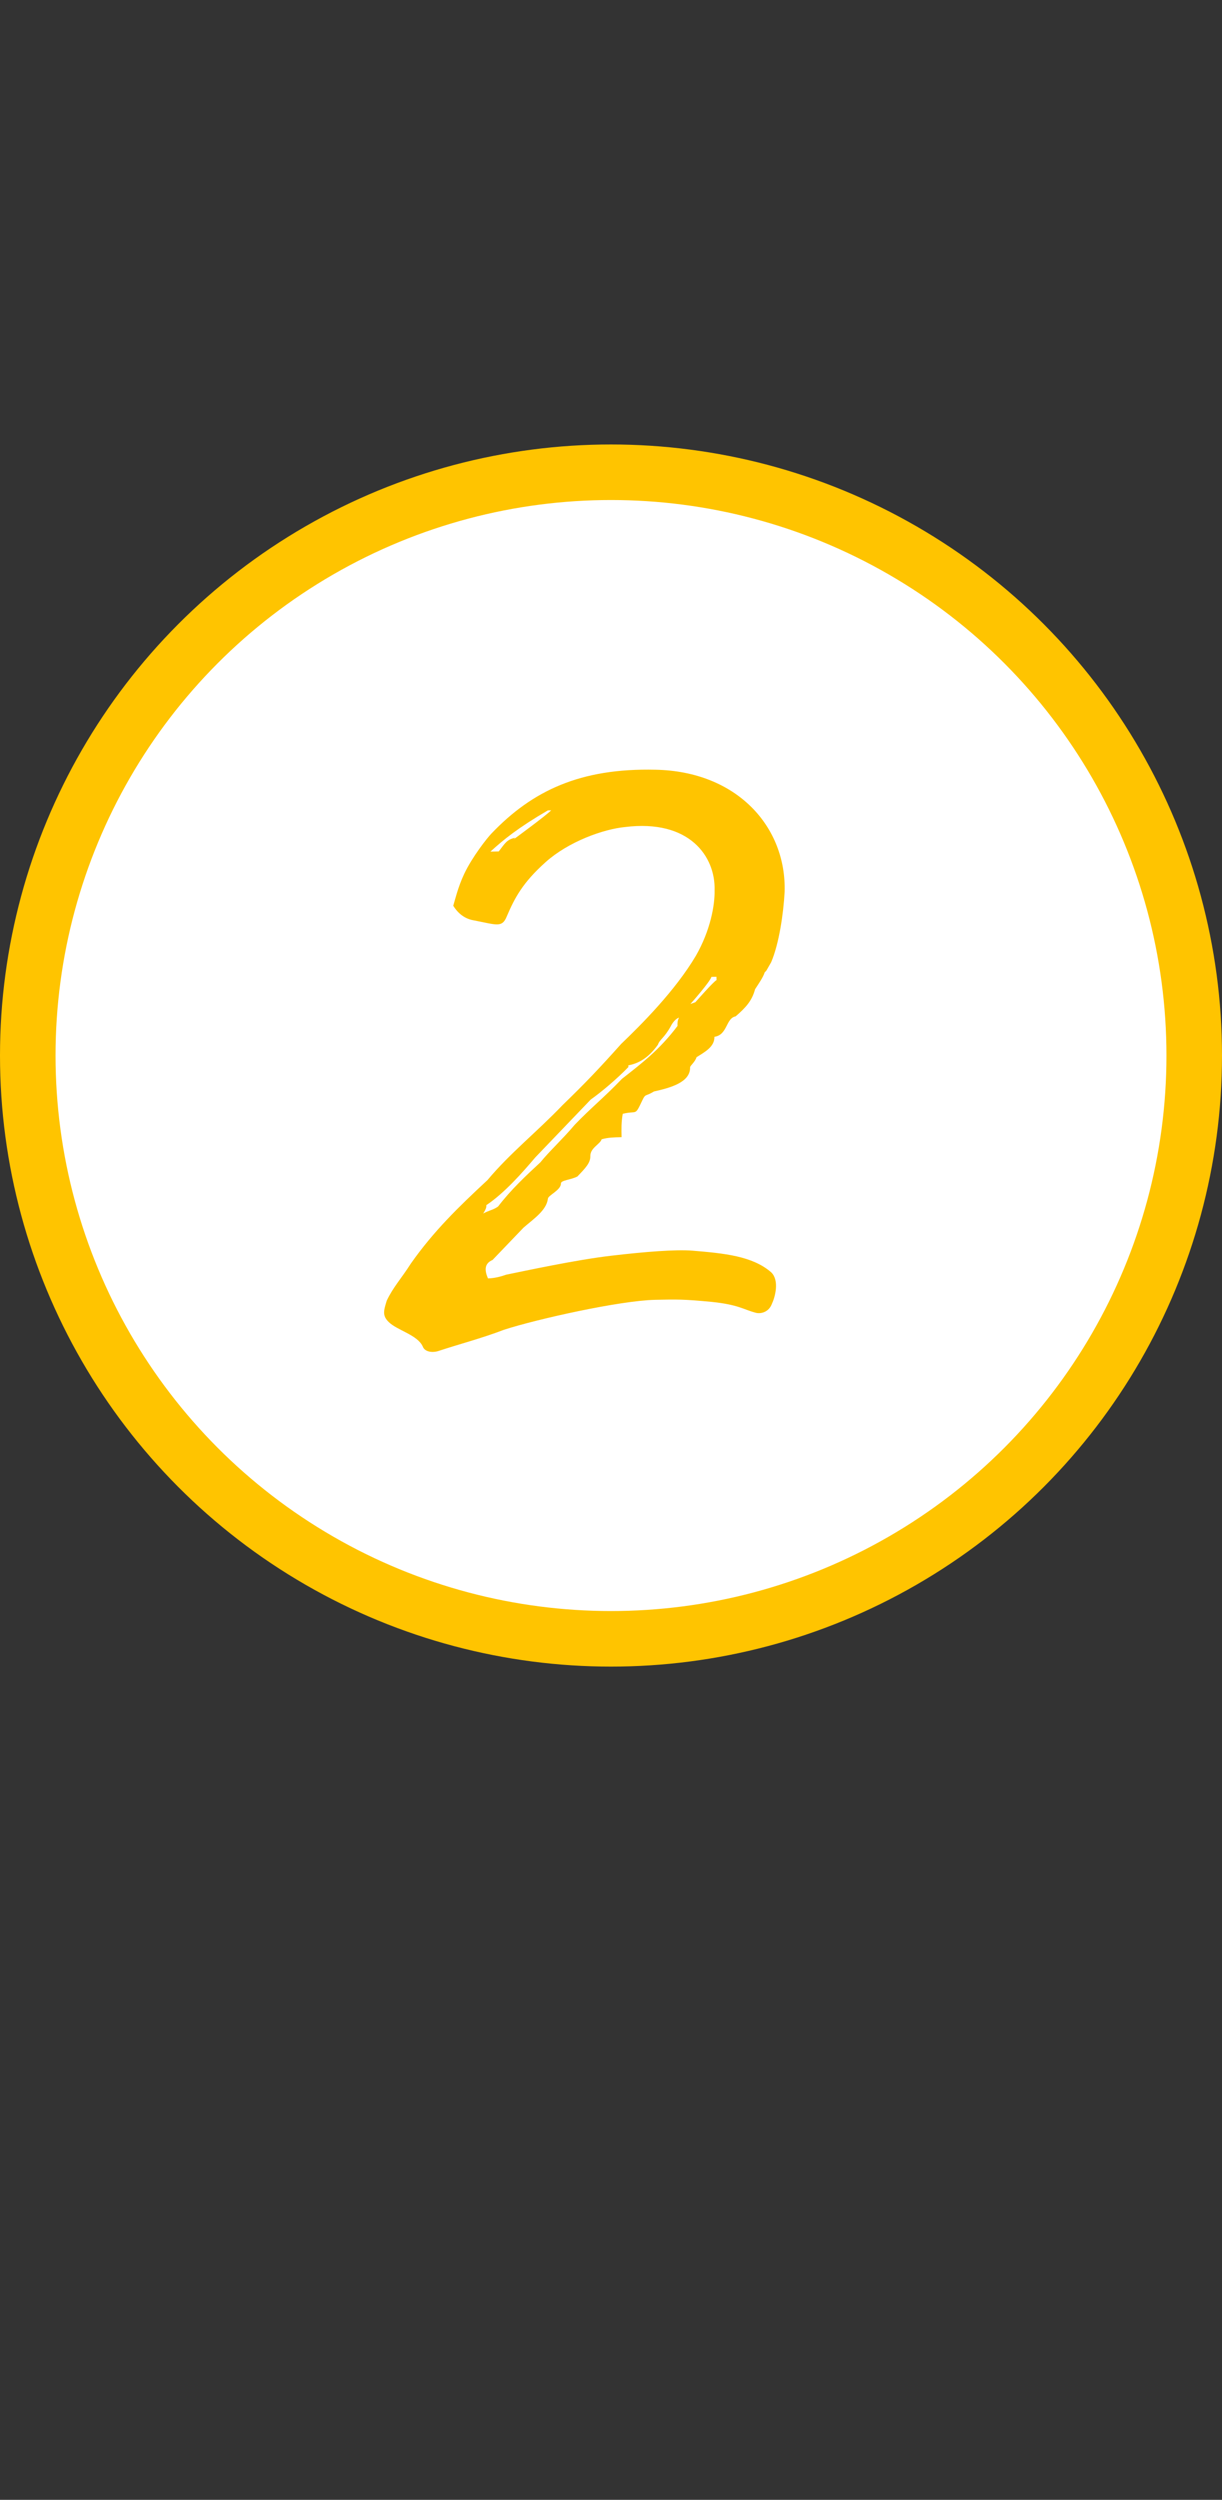
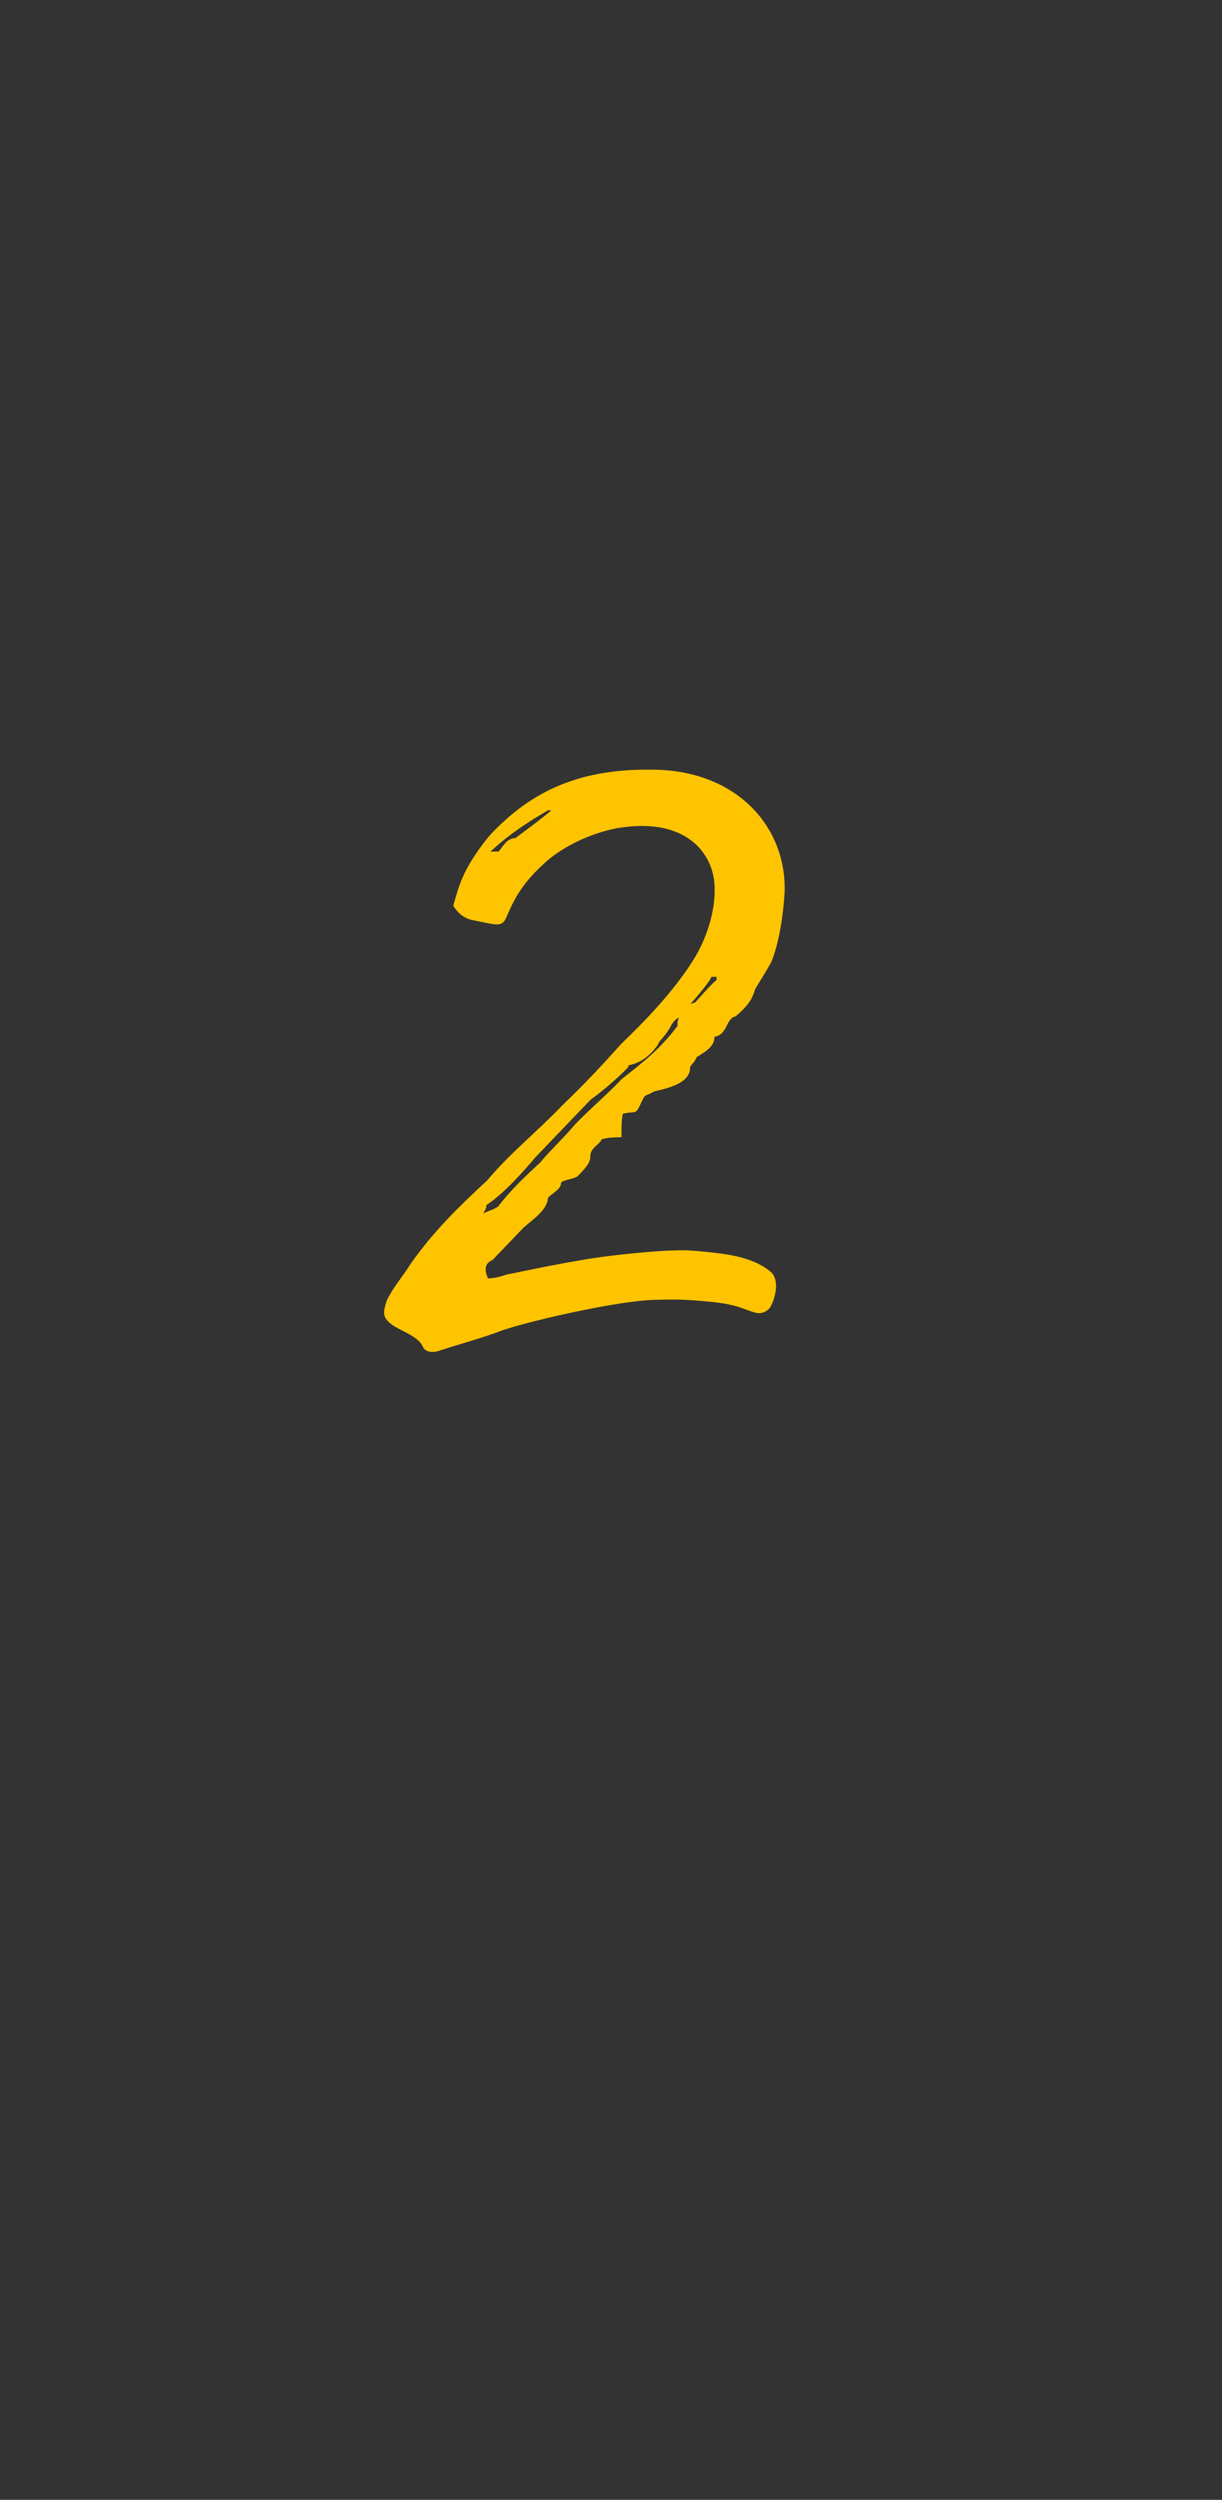
<svg xmlns="http://www.w3.org/2000/svg" width="44" height="90" viewBox="0 0 44 90" fill="none">
  <rect x="0" y="0" width="44" height="90" fill="#333333" stroke="none" />
-   <circle cx="22" cy="38.002" r="21" fill="white" stroke="#FFC400" stroke-width="2" />
-   <path d="M15.766 48.646C16.541 48.389 17.317 48.192 18.15 47.874C19.342 47.488 22.328 46.824 23.588 46.797C24.368 46.78 24.608 46.774 25.63 46.872C26.592 46.972 26.776 47.148 27.199 47.259C27.38 47.315 27.678 47.248 27.792 46.946C27.907 46.703 28.074 46.099 27.767 45.806C27.095 45.22 26.072 45.122 24.93 45.027C24.329 44.98 23.25 45.063 21.993 45.211C20.736 45.358 18.884 45.758 18.227 45.892C18.048 45.956 17.81 46.021 17.57 46.026C17.443 45.729 17.438 45.489 17.735 45.362L18.851 44.198C19.204 43.89 19.677 43.58 19.728 43.159C19.726 43.039 20.202 42.849 20.197 42.609C20.194 42.489 20.554 42.481 20.791 42.356C21.085 42.049 21.261 41.865 21.256 41.626C21.249 41.326 21.607 41.198 21.663 41.017C21.901 40.952 22.081 40.948 22.381 40.941C22.375 40.641 22.369 40.401 22.423 40.1C22.96 39.968 22.846 40.211 23.133 39.605C23.247 39.362 23.25 39.482 23.546 39.296C24.143 39.163 24.859 38.967 24.848 38.427C24.846 38.367 25.024 38.243 25.08 38.062C25.376 37.876 25.732 37.688 25.724 37.328C26.203 37.258 26.13 36.659 26.488 36.592C26.842 36.284 27.076 36.039 27.187 35.616C27.303 35.434 27.478 35.19 27.534 35.008L27.593 34.947L27.767 34.643C28.052 33.977 28.209 32.894 28.252 32.112C28.322 29.77 26.538 27.768 23.596 27.712C20.894 27.65 19.171 28.468 17.704 30C17.528 30.183 17.002 30.855 16.715 31.461C16.486 31.946 16.376 32.429 16.32 32.61C16.506 32.906 16.75 33.081 17.051 33.134C17.895 33.296 18.078 33.412 18.249 32.989C18.534 32.322 18.823 31.776 19.647 31.038C20.471 30.3 21.722 29.853 22.5 29.776C24.834 29.485 25.764 30.846 25.73 32.047C25.742 32.587 25.581 33.49 25.061 34.402C24.308 35.678 23.074 36.905 22.369 37.581C21.548 38.498 21.079 38.989 20.256 39.787C19.317 40.767 18.372 41.508 17.553 42.486C16.494 43.469 15.613 44.328 14.797 45.486C14.449 46.033 14.156 46.34 13.926 46.825C13.814 47.188 13.758 47.369 14.003 47.603C14.309 47.897 15.033 48.061 15.222 48.477C15.286 48.656 15.527 48.711 15.766 48.646ZM17.658 30.661C18.129 30.23 18.66 29.799 19.727 29.176L19.847 29.173C19.671 29.357 18.489 30.223 18.489 30.223L18.548 30.161C18.249 30.228 18.192 30.349 17.958 30.654L17.658 30.661ZM24.858 36.147C24.917 36.085 25.561 35.351 25.617 35.17L25.797 35.166L25.8 35.286C25.681 35.349 25.096 36.021 25.037 36.083L24.858 36.147ZM17.399 43.689C17.515 43.507 17.514 43.447 17.513 43.387C18.164 42.953 18.808 42.219 19.276 41.668L21.272 39.585C21.626 39.337 22.216 38.844 22.627 38.415L22.625 38.355C22.984 38.288 23.34 38.1 23.69 37.612C23.746 37.431 23.924 37.367 24.155 36.942C24.155 36.942 24.27 36.699 24.449 36.636C24.391 36.757 24.393 36.817 24.395 36.937C23.753 37.791 23.104 38.285 22.396 38.84C21.75 39.514 21.278 39.885 20.691 40.498C20.282 40.986 19.752 41.478 19.46 41.844C18.93 42.336 18.401 42.828 17.934 43.438C17.757 43.562 17.637 43.564 17.399 43.689Z" fill="#FFC400" />
+   <path d="M15.766 48.646C16.541 48.389 17.317 48.192 18.15 47.874C19.342 47.488 22.328 46.824 23.588 46.797C24.368 46.78 24.608 46.774 25.63 46.872C26.592 46.972 26.776 47.148 27.199 47.259C27.38 47.315 27.678 47.248 27.792 46.946C27.907 46.703 28.074 46.099 27.767 45.806C27.095 45.22 26.072 45.122 24.93 45.027C24.329 44.98 23.25 45.063 21.993 45.211C20.736 45.358 18.884 45.758 18.227 45.892C18.048 45.956 17.81 46.021 17.57 46.026C17.443 45.729 17.438 45.489 17.735 45.362L18.851 44.198C19.204 43.89 19.677 43.58 19.728 43.159C19.726 43.039 20.202 42.849 20.197 42.609C20.194 42.489 20.554 42.481 20.791 42.356C21.085 42.049 21.261 41.865 21.256 41.626C21.249 41.326 21.607 41.198 21.663 41.017C21.901 40.952 22.081 40.948 22.381 40.941C22.375 40.641 22.369 40.401 22.423 40.1C22.96 39.968 22.846 40.211 23.133 39.605C23.247 39.362 23.25 39.482 23.546 39.296C24.143 39.163 24.859 38.967 24.848 38.427C24.846 38.367 25.024 38.243 25.08 38.062C25.376 37.876 25.732 37.688 25.724 37.328C26.203 37.258 26.13 36.659 26.488 36.592C26.842 36.284 27.076 36.039 27.187 35.616L27.593 34.947L27.767 34.643C28.052 33.977 28.209 32.894 28.252 32.112C28.322 29.77 26.538 27.768 23.596 27.712C20.894 27.65 19.171 28.468 17.704 30C17.528 30.183 17.002 30.855 16.715 31.461C16.486 31.946 16.376 32.429 16.32 32.61C16.506 32.906 16.75 33.081 17.051 33.134C17.895 33.296 18.078 33.412 18.249 32.989C18.534 32.322 18.823 31.776 19.647 31.038C20.471 30.3 21.722 29.853 22.5 29.776C24.834 29.485 25.764 30.846 25.73 32.047C25.742 32.587 25.581 33.49 25.061 34.402C24.308 35.678 23.074 36.905 22.369 37.581C21.548 38.498 21.079 38.989 20.256 39.787C19.317 40.767 18.372 41.508 17.553 42.486C16.494 43.469 15.613 44.328 14.797 45.486C14.449 46.033 14.156 46.34 13.926 46.825C13.814 47.188 13.758 47.369 14.003 47.603C14.309 47.897 15.033 48.061 15.222 48.477C15.286 48.656 15.527 48.711 15.766 48.646ZM17.658 30.661C18.129 30.23 18.66 29.799 19.727 29.176L19.847 29.173C19.671 29.357 18.489 30.223 18.489 30.223L18.548 30.161C18.249 30.228 18.192 30.349 17.958 30.654L17.658 30.661ZM24.858 36.147C24.917 36.085 25.561 35.351 25.617 35.17L25.797 35.166L25.8 35.286C25.681 35.349 25.096 36.021 25.037 36.083L24.858 36.147ZM17.399 43.689C17.515 43.507 17.514 43.447 17.513 43.387C18.164 42.953 18.808 42.219 19.276 41.668L21.272 39.585C21.626 39.337 22.216 38.844 22.627 38.415L22.625 38.355C22.984 38.288 23.34 38.1 23.69 37.612C23.746 37.431 23.924 37.367 24.155 36.942C24.155 36.942 24.27 36.699 24.449 36.636C24.391 36.757 24.393 36.817 24.395 36.937C23.753 37.791 23.104 38.285 22.396 38.84C21.75 39.514 21.278 39.885 20.691 40.498C20.282 40.986 19.752 41.478 19.46 41.844C18.93 42.336 18.401 42.828 17.934 43.438C17.757 43.562 17.637 43.564 17.399 43.689Z" fill="#FFC400" />
</svg>